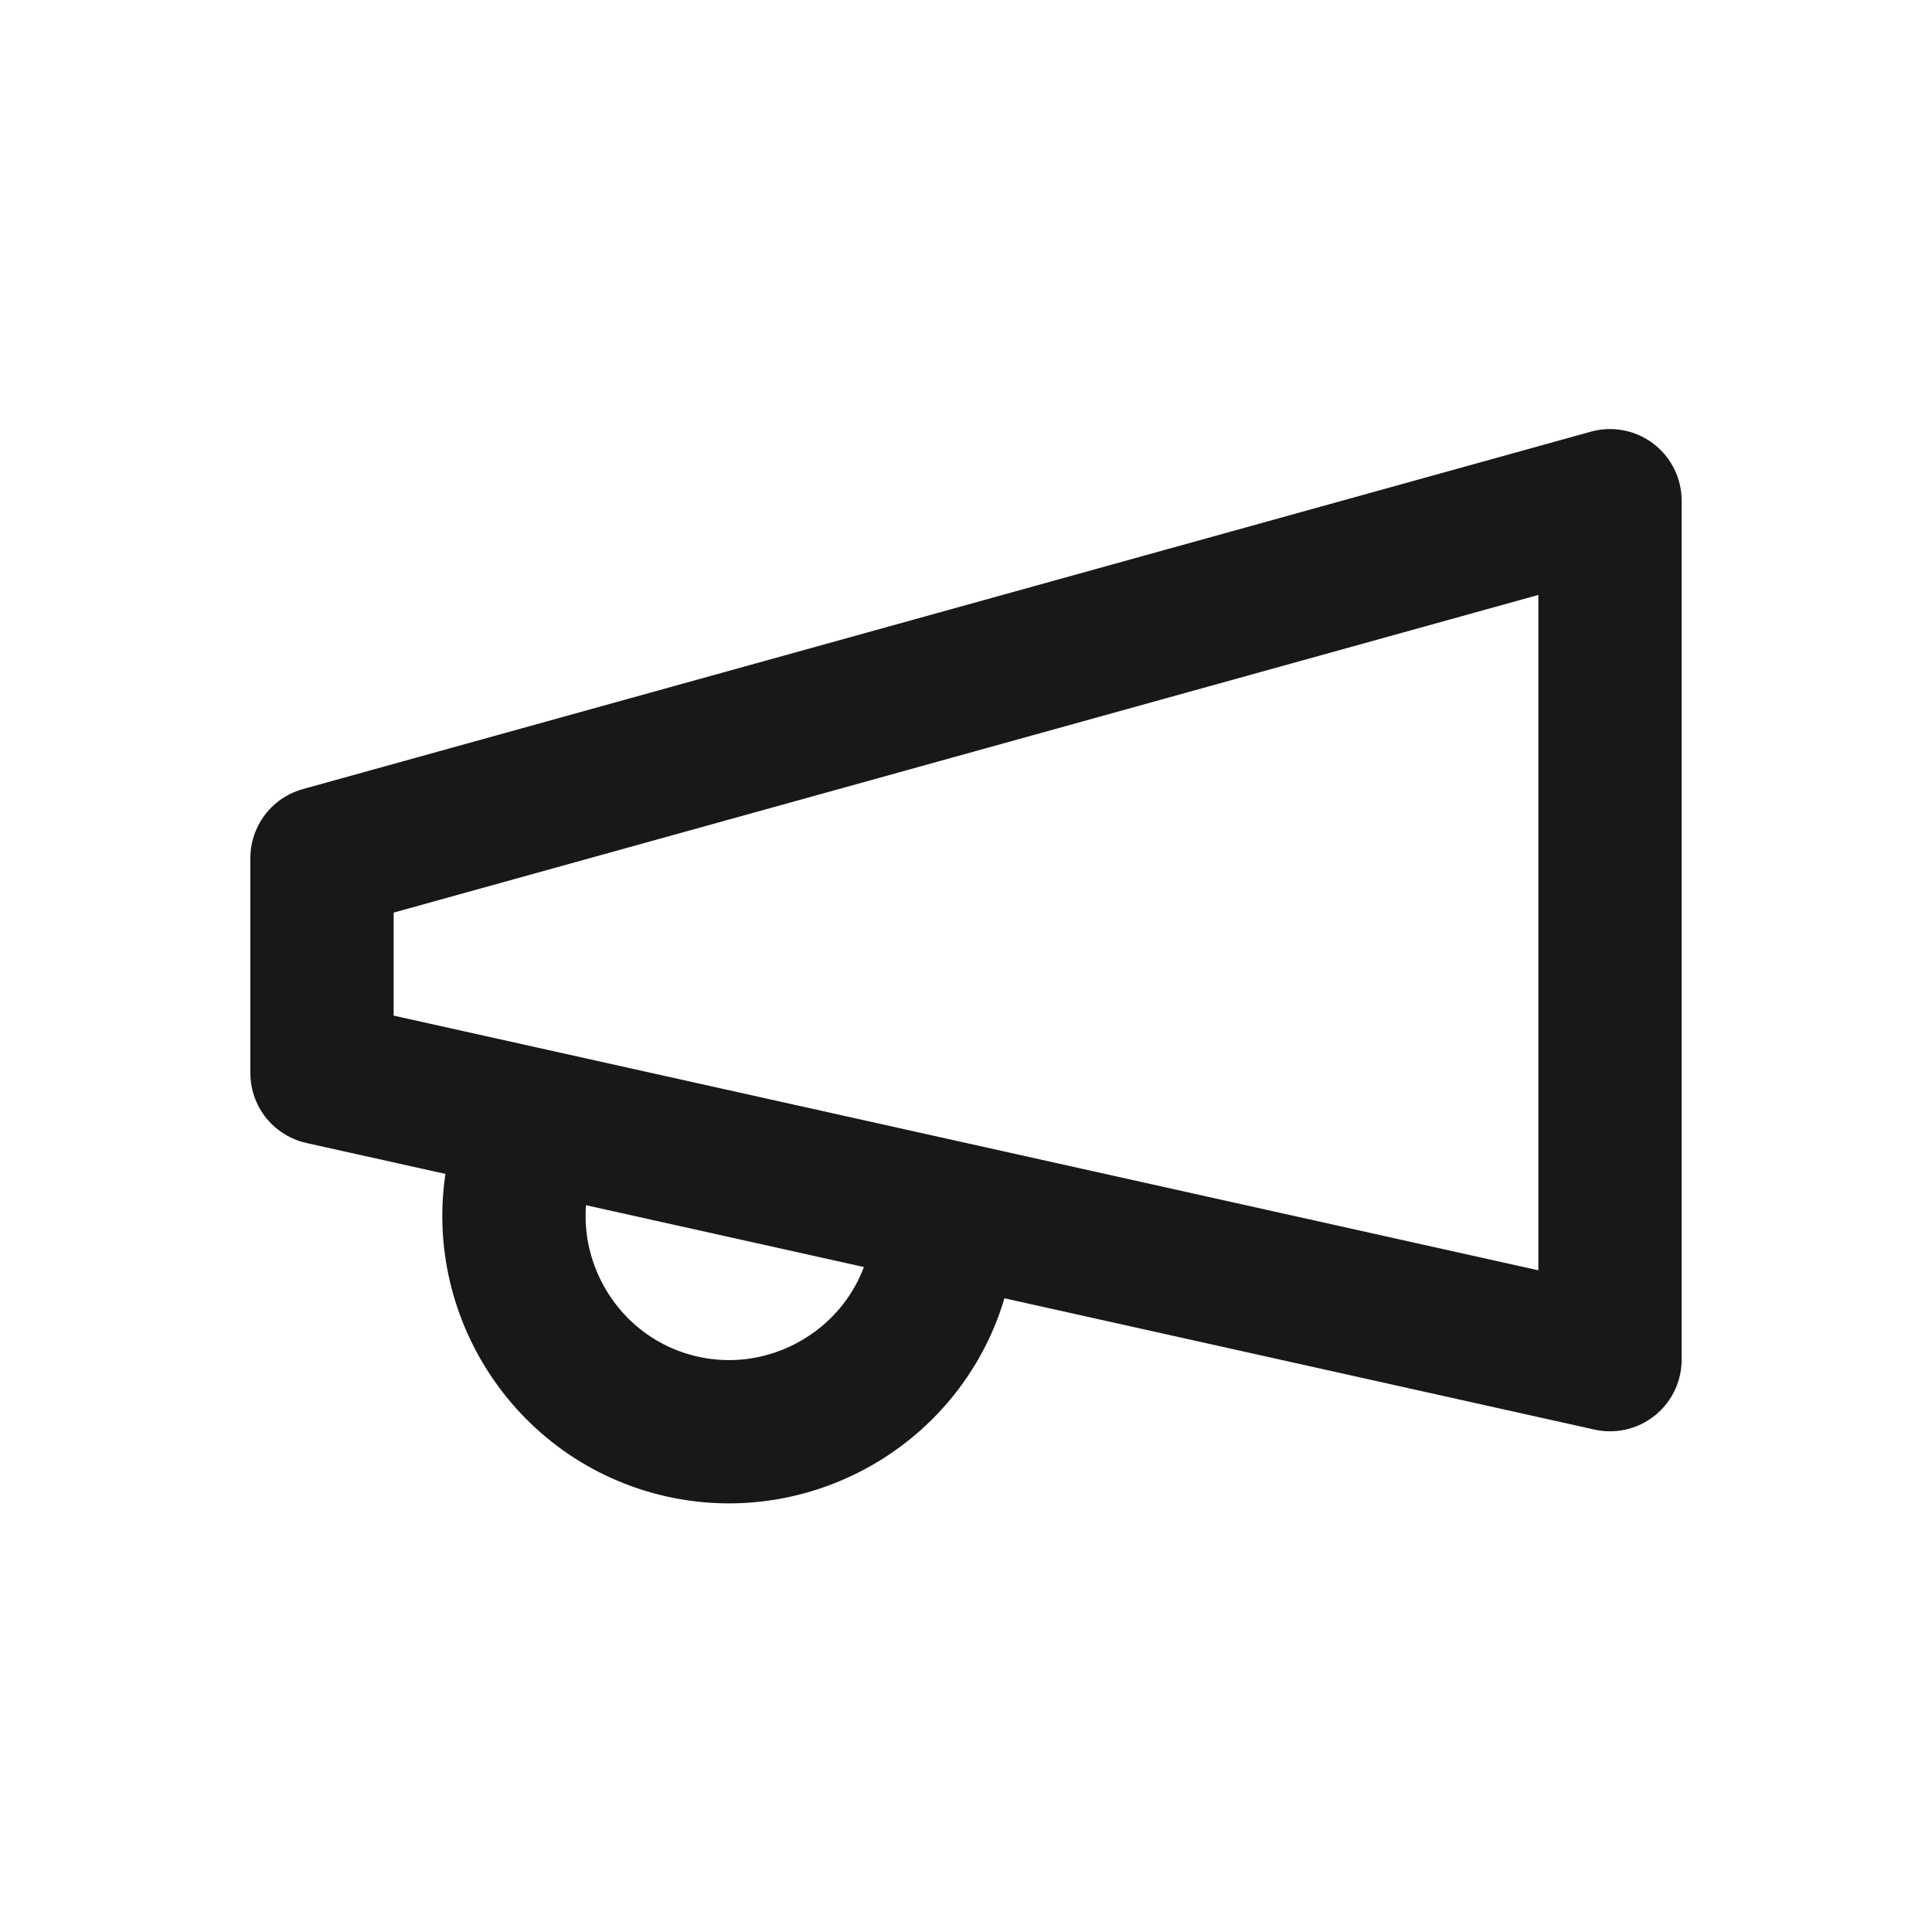
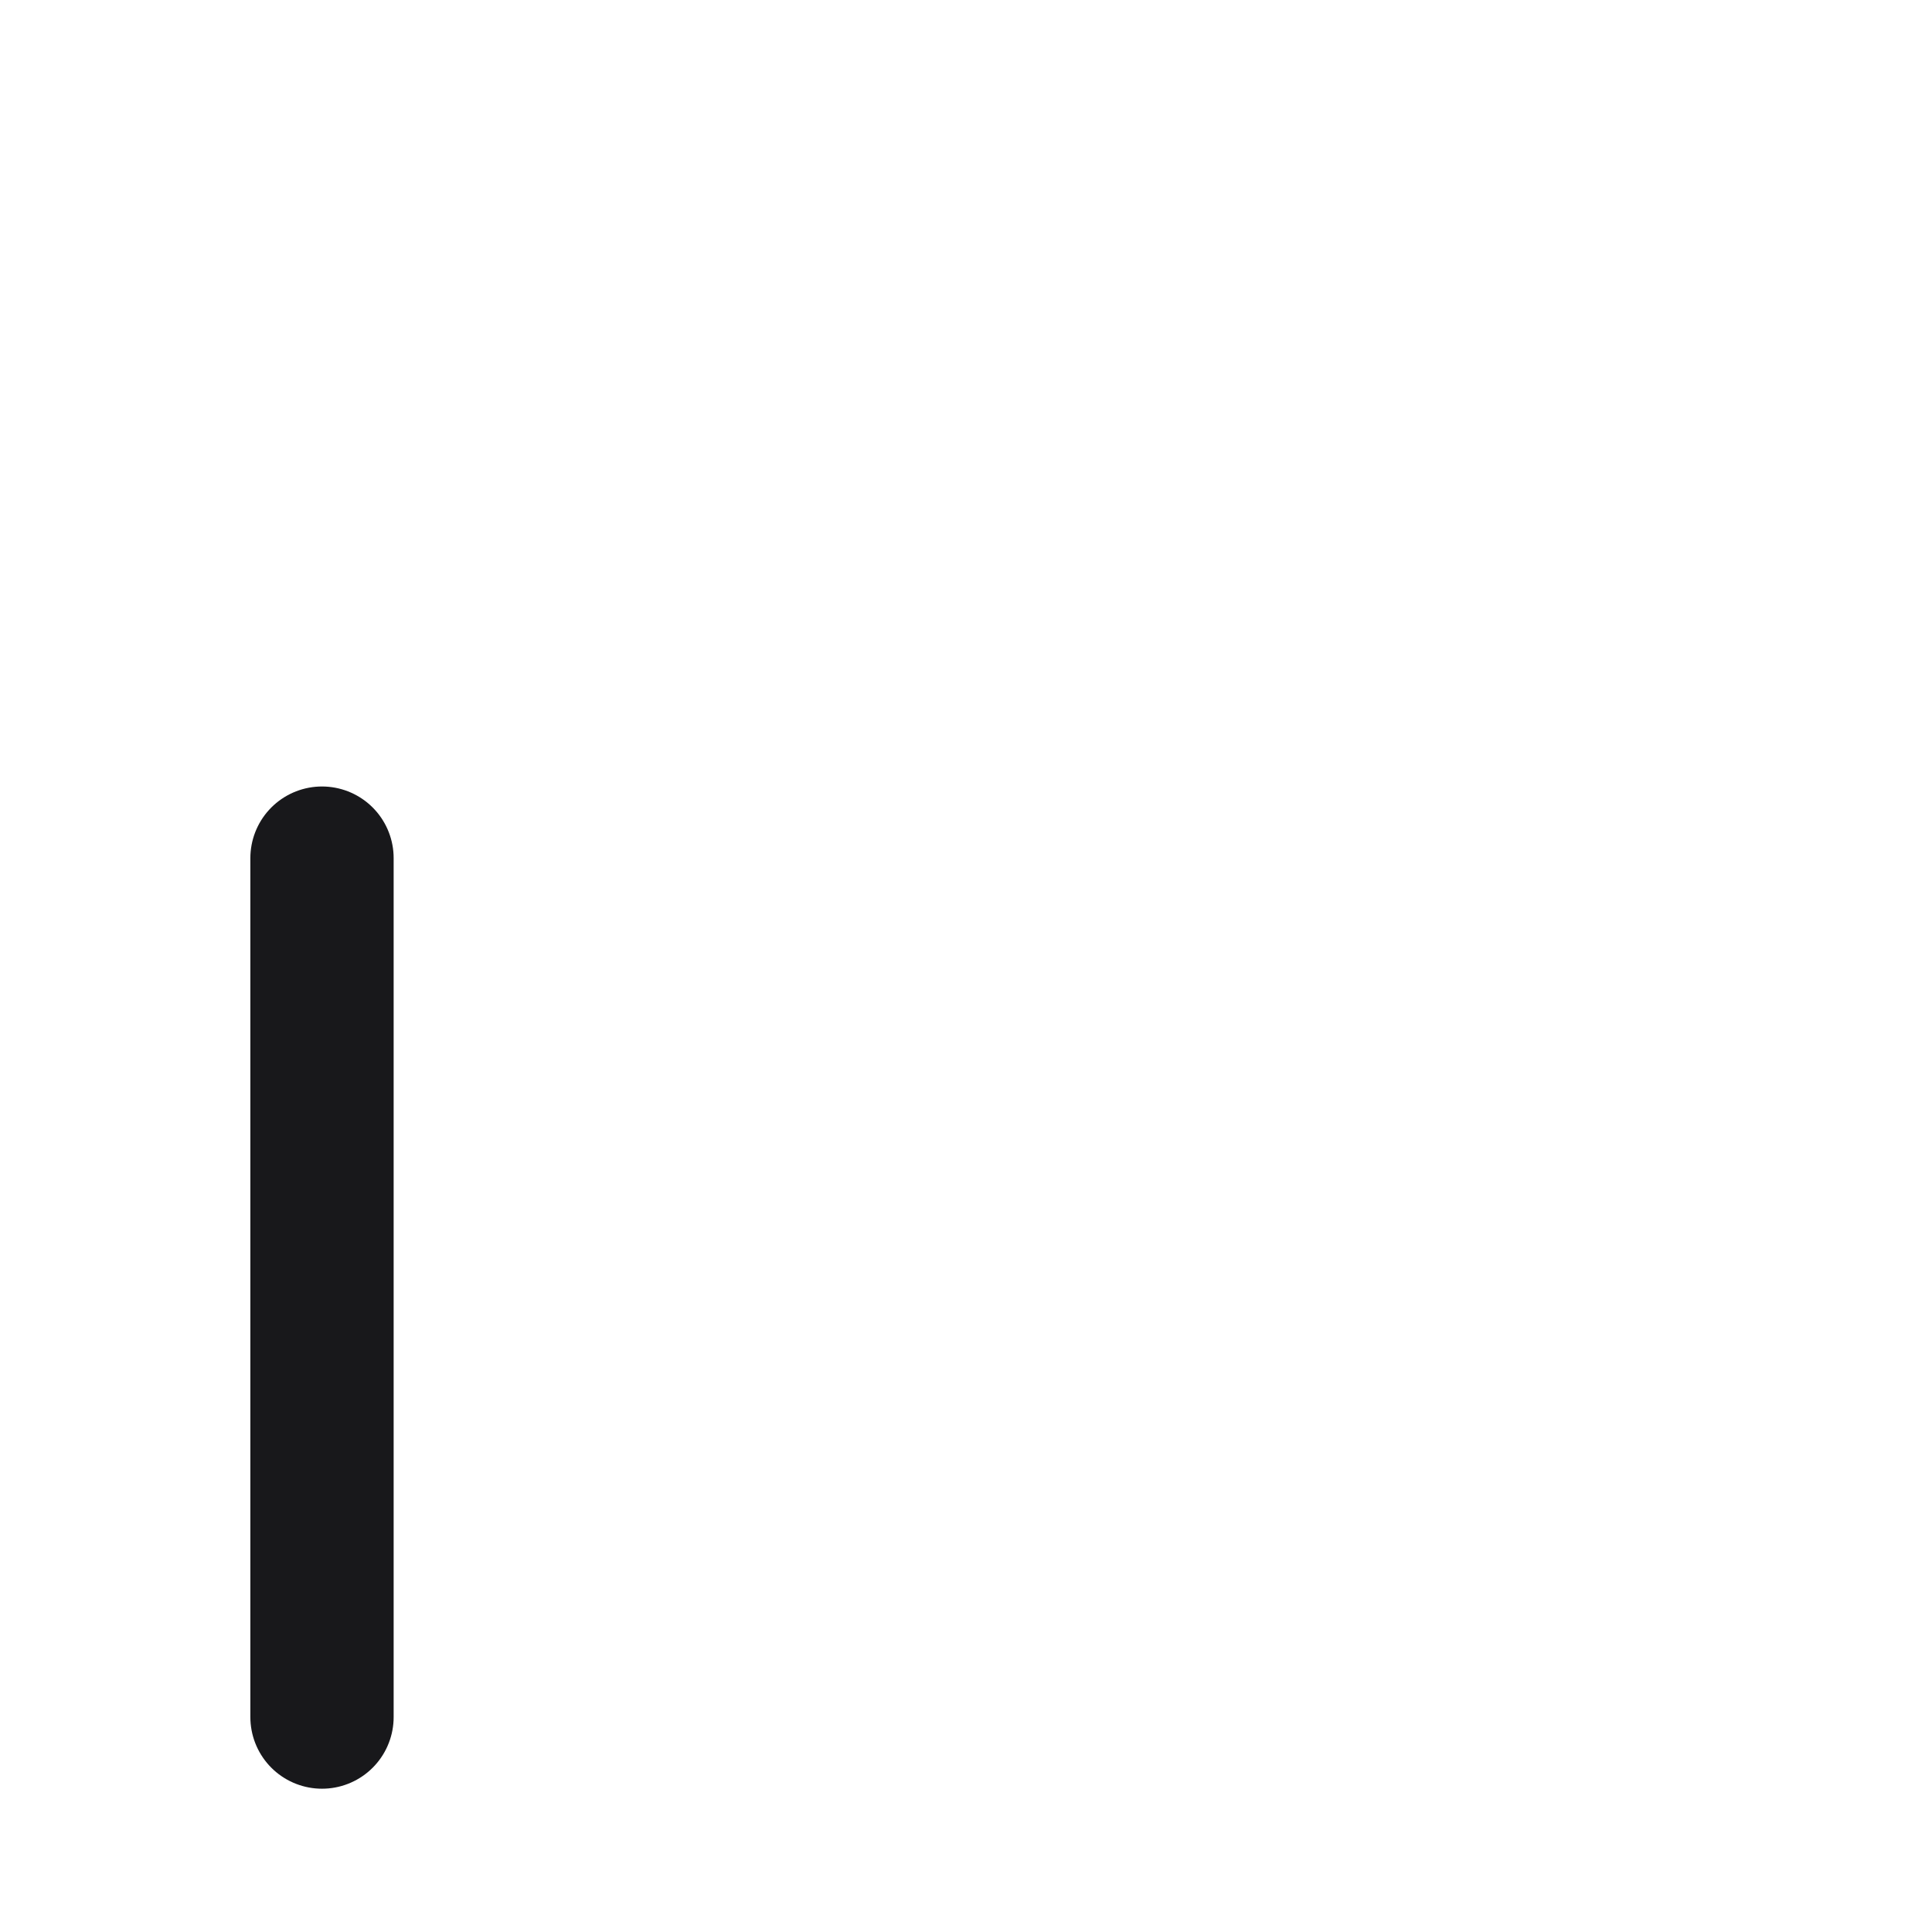
<svg xmlns="http://www.w3.org/2000/svg" id="Layer_1" data-name="Layer 1" viewBox="0 0 24 24">
  <defs>
    <style>
      .cls-1 {
        fill: none;
        stroke: #18181b;
        stroke-linecap: round;
        stroke-linejoin: round;
        stroke-width: 1.78px;
      }
    </style>
  </defs>
-   <path class="cls-1" d="M4,10.66l16-4.44v10.67L4,13.33v-2.67Z" />
-   <path class="cls-1" d="M11.64,15.82c-.39,1.42-1.87,2.26-3.29,1.87-1.42-.39-2.26-1.87-1.87-3.29" />
+   <path class="cls-1" d="M4,10.66v10.67L4,13.33v-2.67Z" />
</svg>